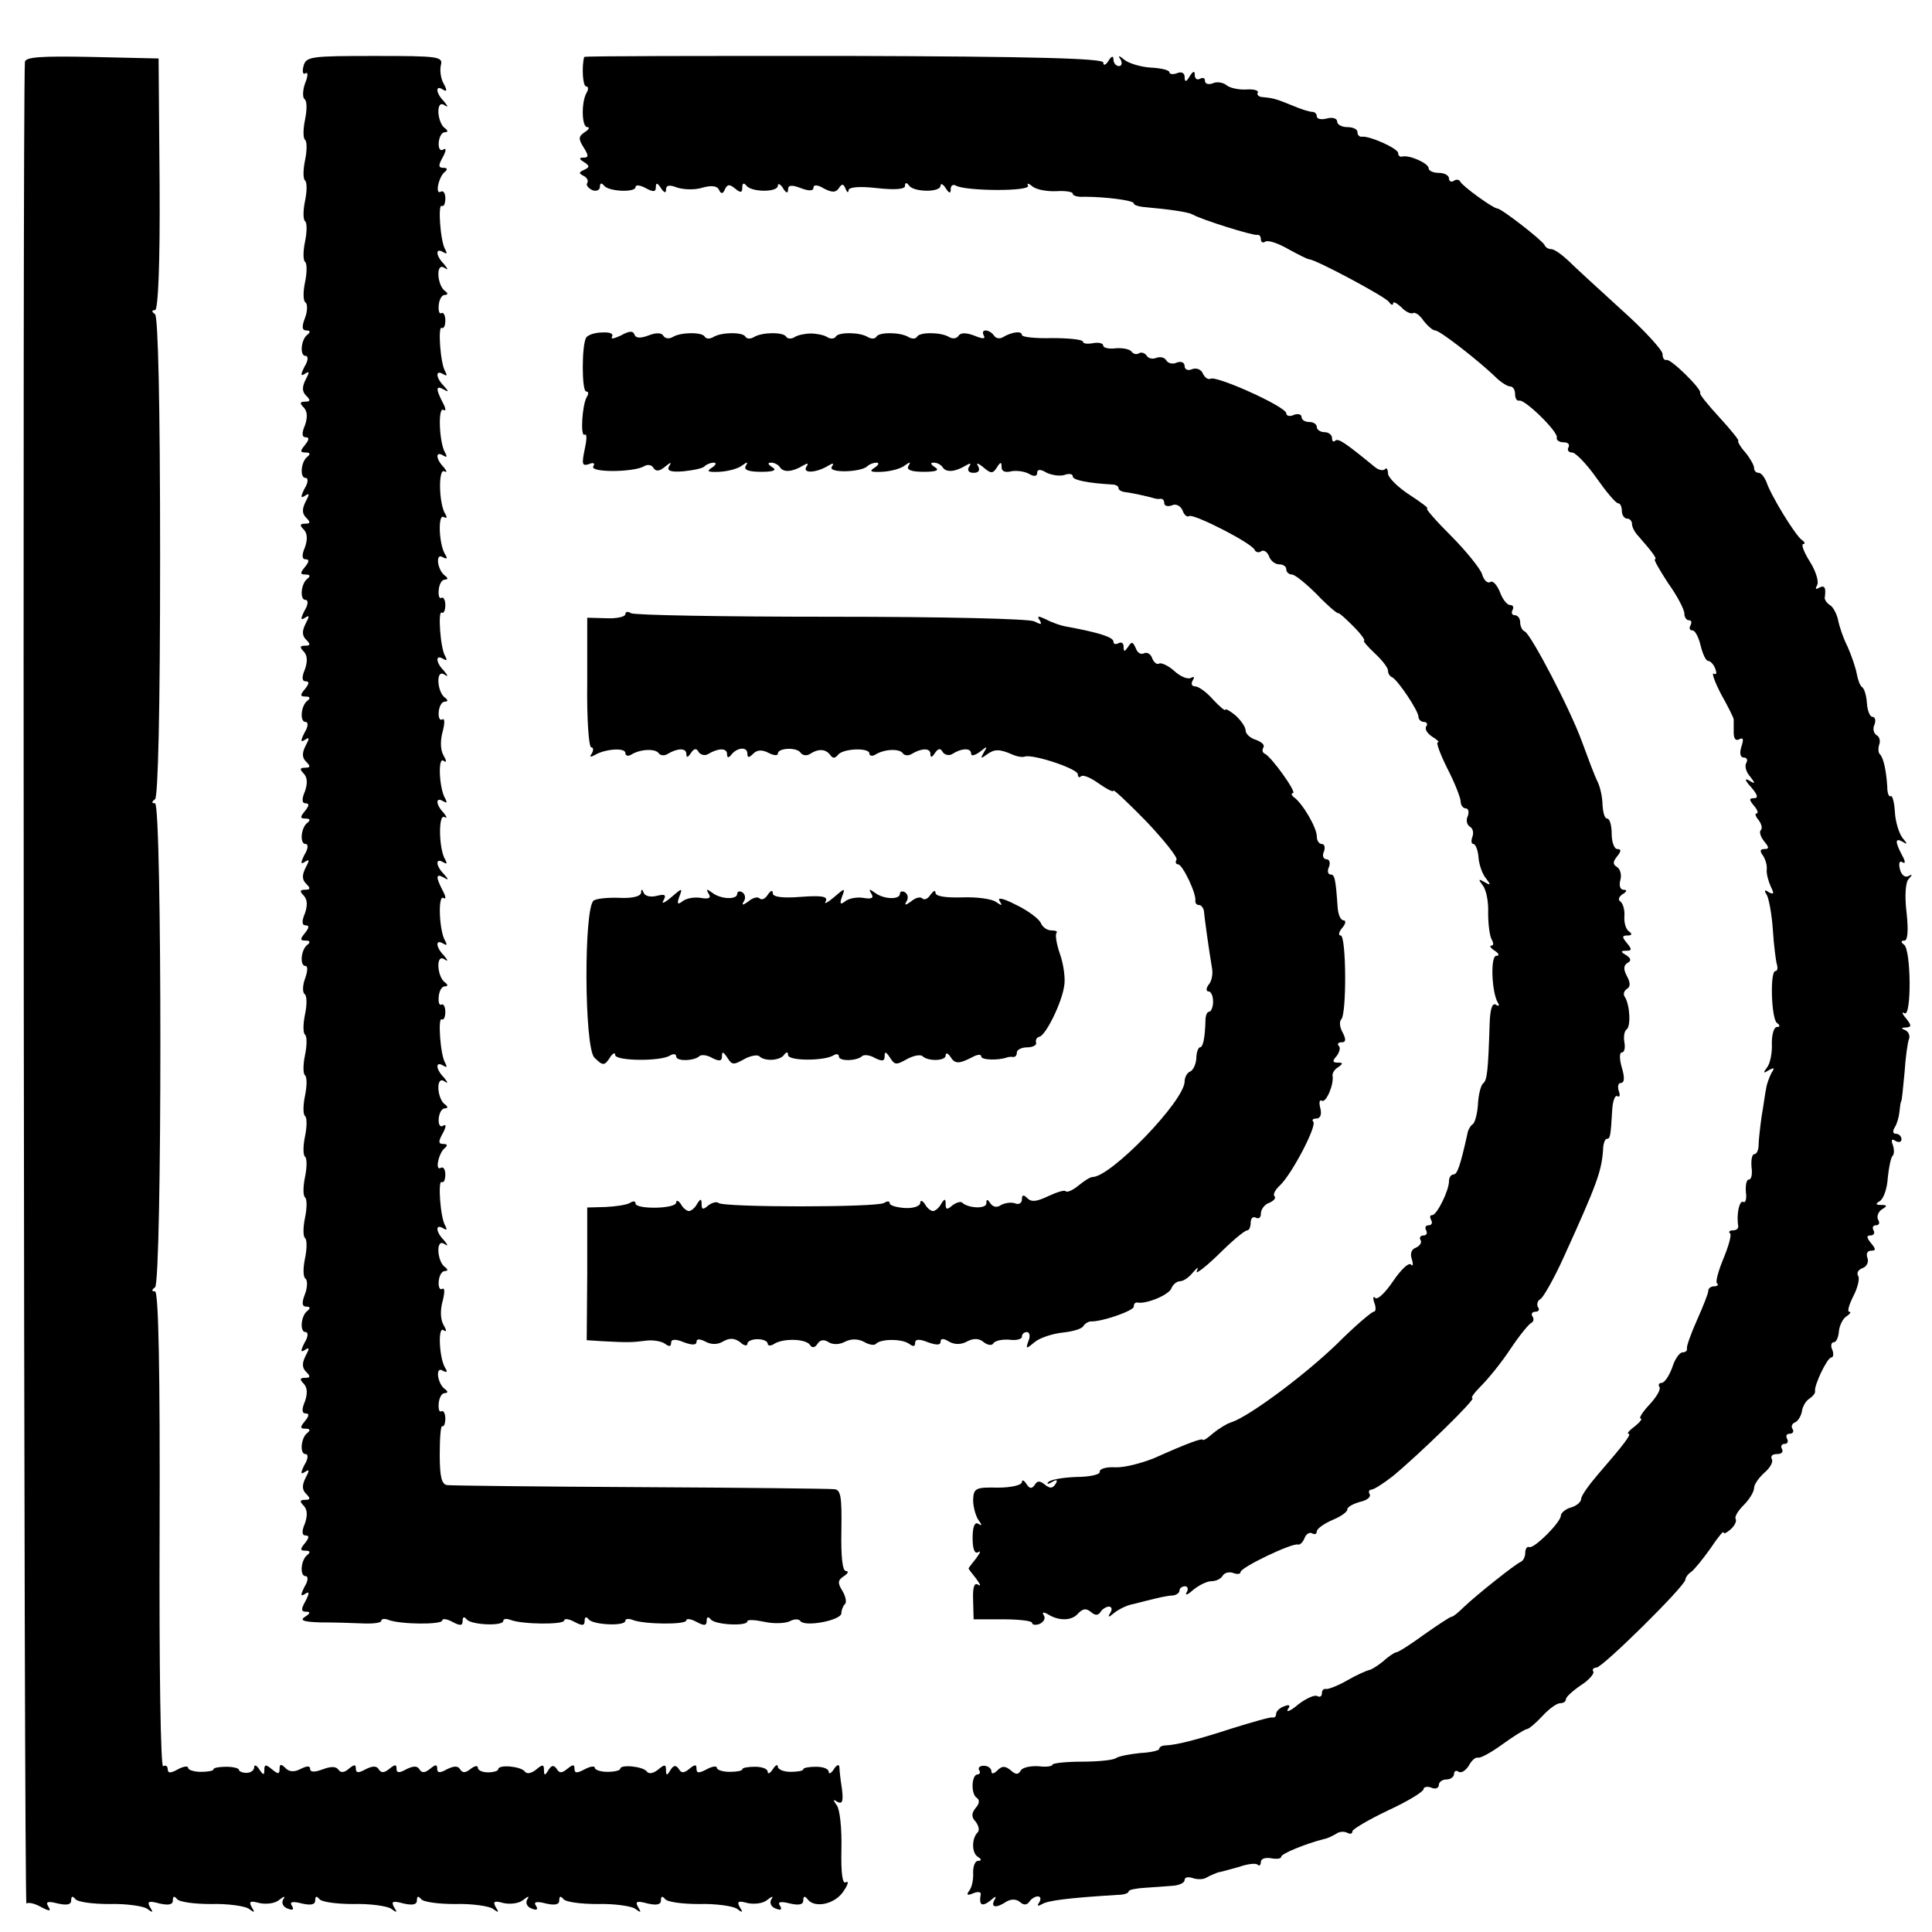
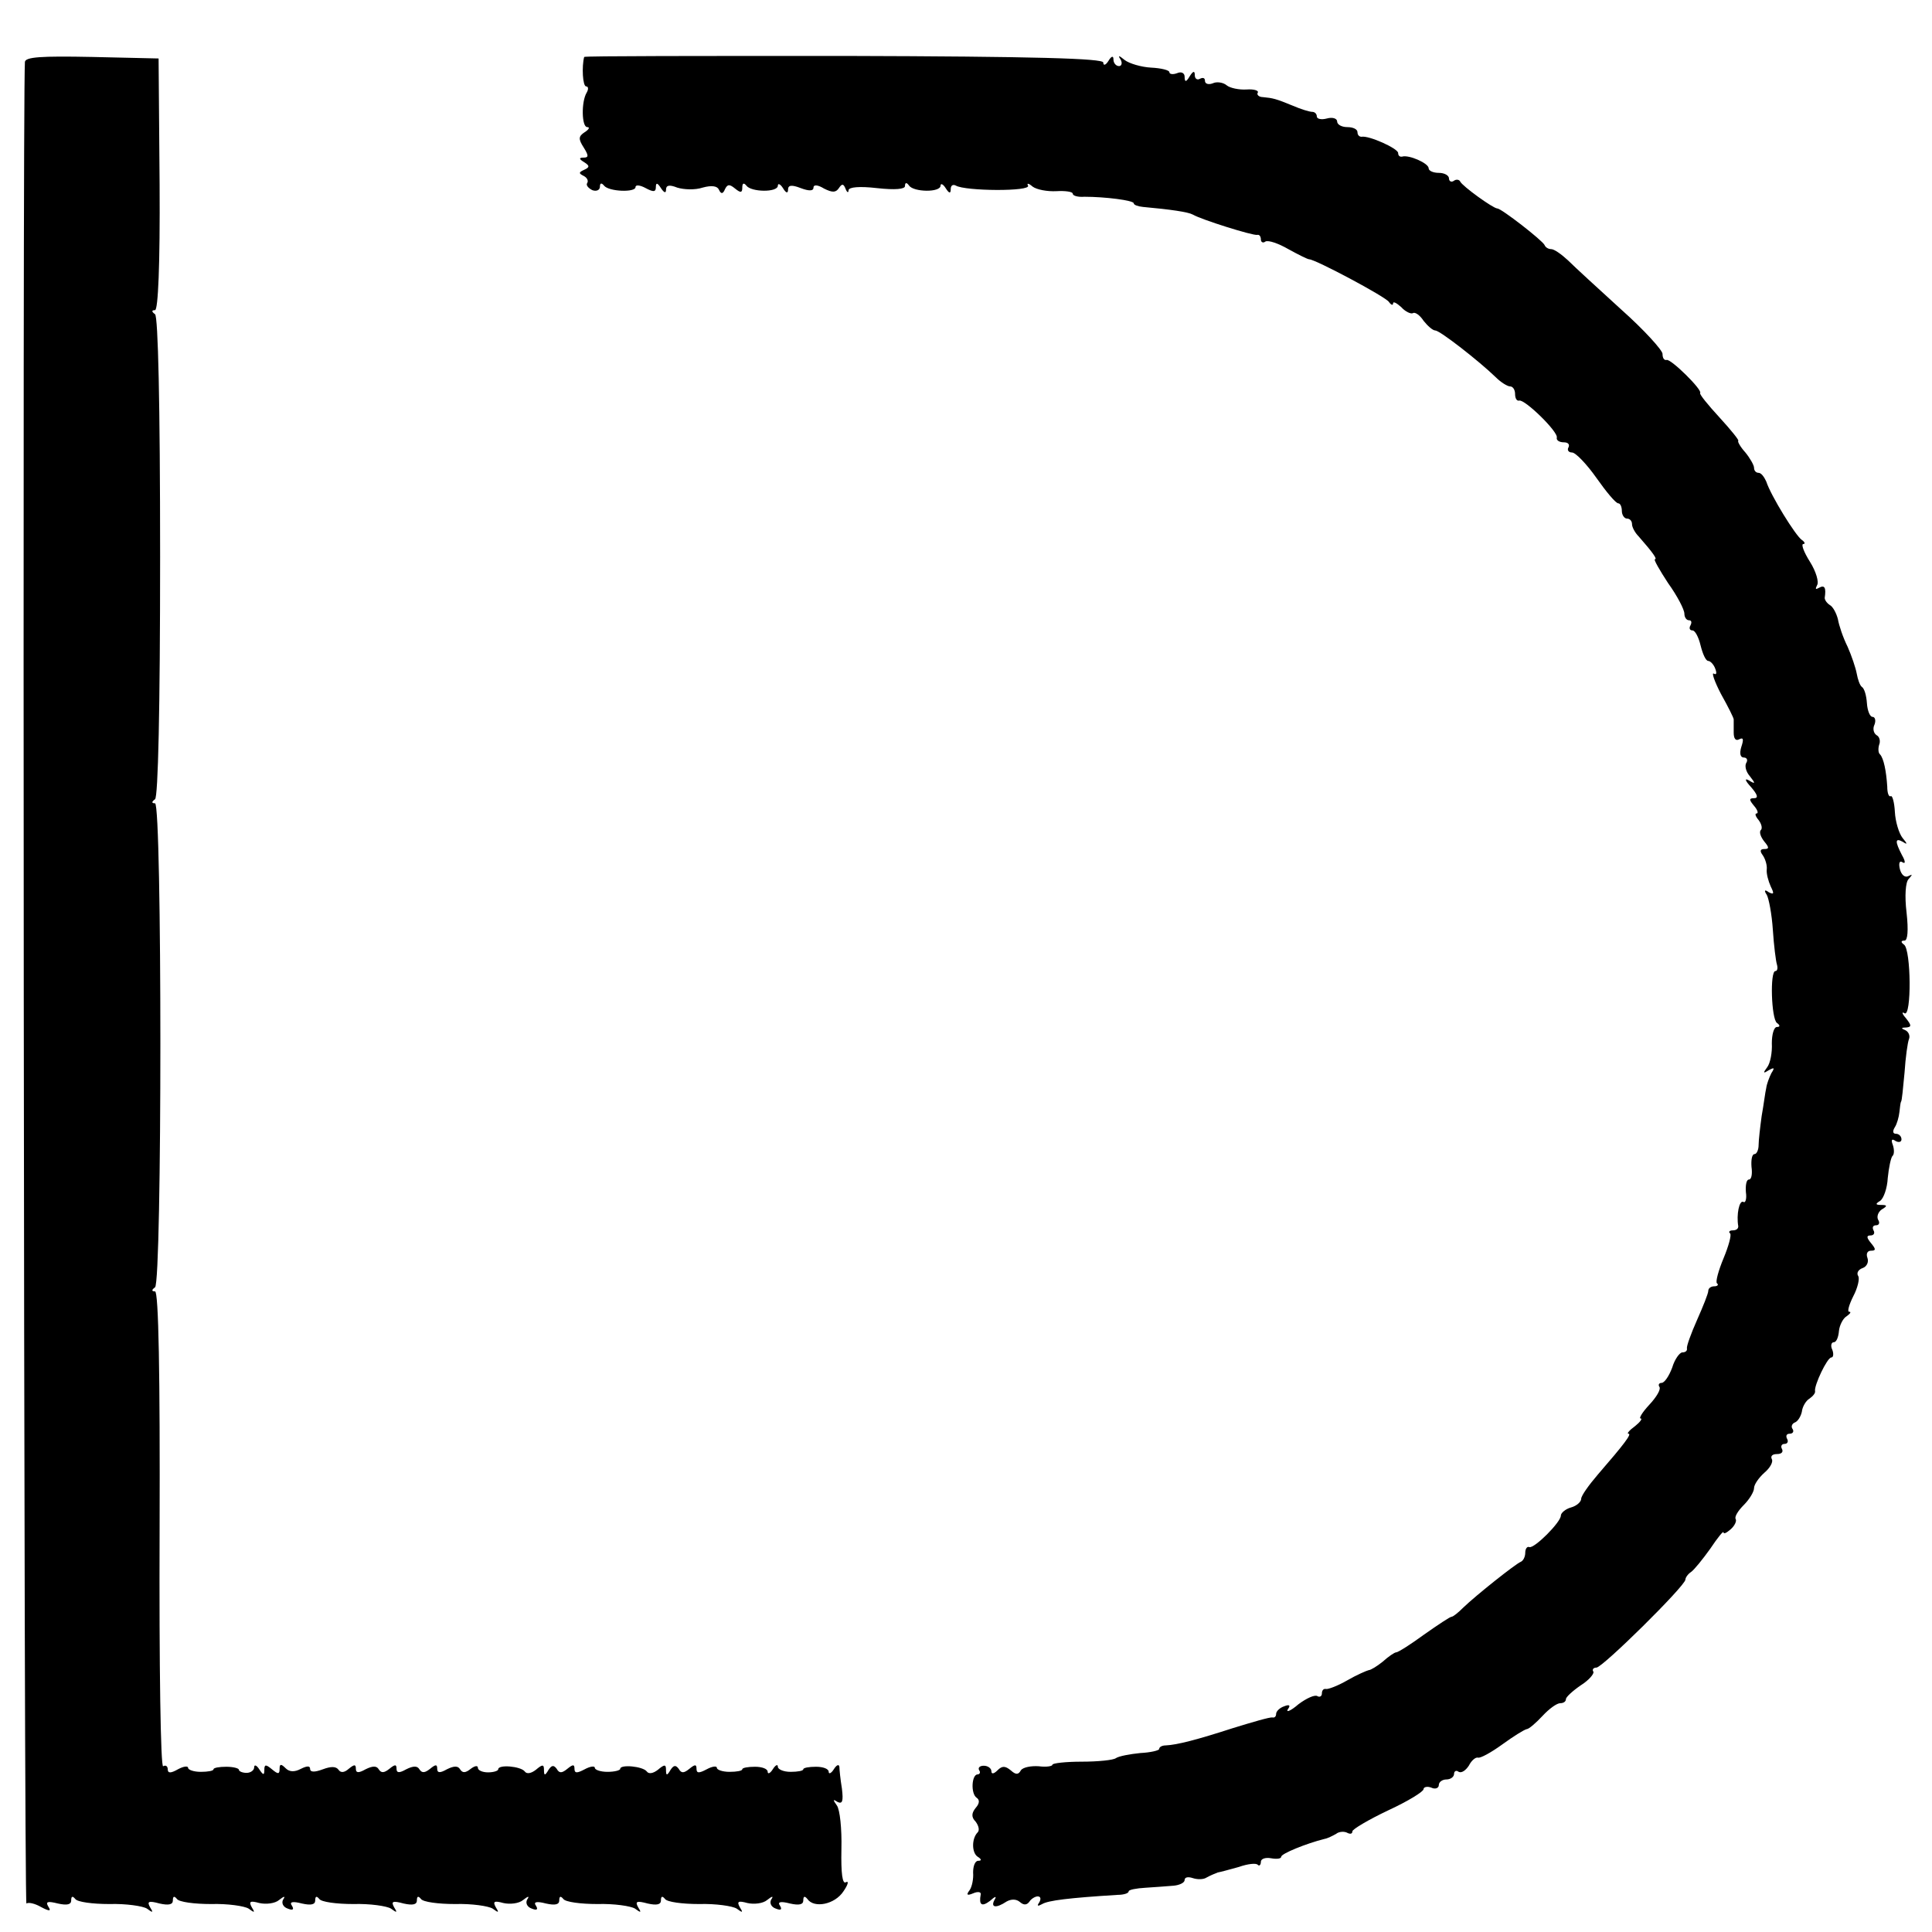
<svg xmlns="http://www.w3.org/2000/svg" version="1.0" width="380pt" height="380pt" viewBox="0 0 380 380" preserveAspectRatio="xMidYMid meet">
  <g transform="translate(0,380) scale(0.1,-0.1)" fill="#000000" stroke="none">
    <path d="M49 3678 c-5 -74 -2 -3625 3 -3622 4 3 17 0 29 -7 17 -9 20 -8 14 1 -6 10 -1 11 19 6 18 -4 26 -2 26 6 0 9 3 9 8 3 4 -6 34 -10 67 -10 33 1 66 -4 74 -9 12 -9 13 -8 6 3 -6 11 -3 13 19 7 18 -4 26 -2 26 6 0 9 3 9 8 3 4 -6 34 -10 67 -10 33 1 66 -4 74 -9 12 -9 13 -8 6 3 -6 11 -3 13 15 8 13 -3 31 -1 39 6 10 8 13 8 8 1 -4 -7 0 -15 9 -18 10 -4 13 -2 8 6 -5 7 1 9 20 4 18 -4 26 -2 26 6 0 9 3 9 8 3 4 -6 34 -10 67 -10 33 1 66 -4 74 -9 12 -9 13 -8 6 3 -6 11 -3 13 19 7 18 -4 26 -2 26 6 0 9 3 9 8 3 4 -6 34 -10 67 -10 33 1 66 -4 74 -9 12 -9 13 -8 6 3 -6 11 -3 13 15 8 13 -3 31 -1 39 6 10 8 13 8 8 1 -4 -7 0 -15 9 -18 10 -4 13 -2 8 6 -5 7 1 9 20 4 18 -4 26 -2 26 6 0 9 3 9 8 3 4 -6 34 -10 67 -10 33 1 66 -4 74 -9 12 -9 13 -8 6 3 -6 11 -3 13 19 7 18 -4 26 -2 26 6 0 9 3 9 8 3 4 -6 34 -10 67 -10 33 1 66 -4 74 -9 12 -9 13 -8 6 3 -6 11 -3 13 15 8 13 -3 31 -1 39 6 10 8 13 8 8 1 -4 -7 0 -15 9 -18 10 -4 13 -2 8 6 -5 7 1 9 20 4 18 -4 26 -2 26 6 0 9 3 9 8 3 13 -19 54 -11 71 15 9 13 11 21 5 18 -7 -5 -10 17 -9 65 1 40 -3 78 -9 86 -8 11 -8 13 1 7 10 -5 12 1 9 26 -3 18 -5 38 -5 43 -1 6 -6 3 -11 -5 -5 -8 -10 -10 -10 -5 0 6 -11 10 -25 10 -14 0 -25 -2 -25 -5 0 -3 -11 -5 -25 -5 -14 0 -25 5 -25 10 0 6 -5 3 -10 -5 -5 -8 -10 -10 -10 -5 0 6 -11 10 -25 10 -14 0 -25 -2 -25 -5 0 -3 -11 -5 -25 -5 -14 0 -25 4 -25 8 0 4 -9 3 -20 -3 -15 -8 -20 -8 -20 1 0 9 -3 9 -14 0 -11 -9 -16 -9 -21 0 -6 8 -10 7 -16 -2 -7 -12 -9 -12 -9 0 0 11 -3 11 -16 0 -9 -7 -18 -9 -22 -3 -8 10 -52 14 -52 5 0 -3 -11 -6 -25 -6 -14 0 -25 4 -25 8 0 4 -9 3 -20 -3 -15 -8 -20 -8 -20 1 0 9 -3 9 -14 0 -11 -9 -16 -9 -21 0 -6 8 -10 7 -16 -2 -7 -12 -9 -12 -9 0 0 11 -3 11 -16 0 -9 -7 -18 -9 -22 -3 -8 10 -52 14 -52 4 0 -3 -9 -6 -20 -6 -11 0 -20 4 -20 9 0 5 -6 4 -14 -2 -10 -8 -16 -9 -21 -1 -4 7 -12 7 -26 0 -14 -8 -19 -7 -19 1 0 9 -3 9 -14 0 -10 -8 -16 -9 -21 -1 -4 7 -12 7 -26 0 -14 -8 -19 -7 -19 1 0 9 -3 9 -14 0 -10 -8 -16 -9 -21 -1 -4 7 -12 7 -26 0 -14 -8 -19 -7 -19 1 0 9 -3 9 -14 0 -9 -8 -16 -8 -20 -2 -5 7 -15 7 -31 1 -16 -6 -25 -6 -25 1 0 6 -6 6 -18 0 -13 -7 -23 -6 -30 1 -9 9 -12 9 -12 -1 0 -11 -3 -11 -15 -1 -12 10 -15 10 -15 -1 0 -11 -2 -11 -10 1 -5 8 -10 10 -10 4 0 -6 -7 -11 -15 -11 -8 0 -15 3 -15 6 0 3 -11 6 -25 6 -14 0 -25 -2 -25 -5 0 -3 -11 -5 -25 -5 -14 0 -25 4 -25 8 0 4 -9 3 -20 -3 -14 -8 -20 -8 -20 0 0 6 -4 9 -9 6 -5 -3 -8 194 -7 464 1 308 -2 470 -9 470 -7 0 -7 3 0 8 14 10 14 952 0 952 -7 0 -7 3 0 8 6 4 10 175 10 477 0 302 -4 473 -10 477 -7 5 -7 8 0 8 6 0 10 88 9 247 l-2 248 -131 3 c-101 2 -131 0 -132 -10z" />
-     <path d="M597 3670 c-3 -11 -1 -18 4 -14 5 3 5 -6 -1 -20 -5 -14 -5 -28 -1 -31 5 -3 5 -21 1 -40 -4 -19 -4 -37 0 -40 4 -3 4 -21 0 -40 -4 -19 -4 -37 0 -40 4 -3 4 -21 0 -40 -4 -19 -4 -37 0 -40 4 -3 4 -21 0 -40 -4 -19 -4 -37 0 -40 4 -3 4 -21 0 -40 -4 -19 -4 -37 1 -40 4 -3 4 -17 -1 -30 -7 -18 -6 -25 3 -25 7 0 8 -3 2 -8 -13 -9 -16 -42 -4 -42 6 0 5 -10 -2 -21 -8 -16 -8 -20 1 -14 9 6 9 3 1 -12 -7 -14 -7 -23 1 -31 9 -9 9 -12 -2 -12 -10 0 -11 -3 -3 -11 8 -8 8 -20 3 -35 -7 -16 -6 -24 1 -24 8 0 7 -5 -1 -15 -10 -12 -10 -15 1 -15 9 0 10 -3 4 -8 -13 -9 -16 -42 -4 -42 6 0 5 -10 -2 -21 -8 -16 -8 -20 1 -14 9 6 9 3 1 -12 -7 -14 -7 -23 1 -31 9 -9 9 -12 -2 -12 -10 0 -11 -3 -3 -11 8 -8 8 -20 3 -35 -7 -16 -6 -24 1 -24 8 0 7 -5 -1 -15 -10 -12 -10 -15 1 -15 9 0 10 -3 4 -8 -13 -9 -16 -42 -4 -42 6 0 5 -10 -2 -21 -8 -16 -8 -20 1 -14 9 6 9 3 1 -12 -7 -14 -7 -23 1 -31 9 -9 9 -12 -2 -12 -10 0 -11 -3 -3 -11 8 -8 8 -20 3 -35 -7 -16 -6 -24 1 -24 8 0 7 -5 -1 -15 -10 -12 -10 -15 1 -15 9 0 10 -3 4 -8 -13 -9 -16 -42 -4 -42 6 0 5 -10 -2 -21 -8 -16 -8 -20 1 -14 9 6 9 3 1 -12 -7 -14 -7 -23 1 -31 9 -9 9 -12 -2 -12 -10 0 -11 -3 -3 -11 8 -8 8 -20 3 -35 -7 -16 -6 -24 1 -24 8 0 7 -5 -1 -15 -10 -12 -10 -15 1 -15 9 0 10 -3 4 -8 -13 -9 -16 -42 -4 -42 6 0 5 -10 -2 -21 -8 -16 -8 -20 1 -14 9 6 9 3 1 -12 -7 -14 -7 -23 1 -31 9 -9 9 -12 -2 -12 -10 0 -11 -3 -3 -11 8 -8 8 -20 3 -35 -7 -16 -6 -24 1 -24 8 0 7 -5 -1 -15 -10 -12 -10 -15 1 -15 9 0 10 -3 4 -8 -13 -9 -16 -42 -4 -42 5 0 4 -11 -1 -25 -5 -13 -5 -27 -1 -30 5 -3 5 -21 1 -40 -4 -19 -4 -37 0 -40 4 -3 4 -21 0 -40 -4 -19 -4 -37 0 -40 4 -3 4 -21 0 -40 -4 -19 -4 -37 0 -40 4 -3 4 -21 0 -40 -4 -19 -4 -37 0 -40 4 -3 4 -21 0 -40 -4 -19 -4 -37 0 -40 4 -3 4 -21 0 -40 -4 -19 -4 -37 0 -40 4 -3 4 -21 0 -40 -4 -19 -4 -37 1 -40 4 -3 4 -17 -1 -30 -7 -18 -6 -25 3 -25 7 0 8 -3 2 -8 -13 -9 -16 -42 -4 -42 6 0 5 -10 -2 -21 -8 -16 -8 -20 1 -14 9 6 9 3 1 -12 -7 -14 -7 -23 1 -31 9 -9 9 -12 -2 -12 -10 0 -11 -3 -3 -11 8 -8 8 -20 3 -35 -7 -16 -6 -24 1 -24 8 0 7 -5 -1 -15 -10 -12 -10 -15 1 -15 9 0 10 -3 4 -8 -13 -9 -16 -42 -4 -42 6 0 5 -10 -2 -21 -8 -16 -8 -20 1 -14 9 6 9 3 1 -12 -7 -14 -7 -23 1 -31 9 -9 9 -12 -2 -12 -10 0 -11 -3 -3 -11 8 -8 8 -20 3 -35 -7 -16 -6 -24 1 -24 8 0 7 -5 -1 -15 -10 -12 -10 -15 1 -15 9 0 10 -3 4 -8 -13 -9 -16 -42 -4 -42 6 0 5 -10 -2 -21 -8 -16 -8 -20 1 -14 9 6 9 2 1 -14 -9 -16 -9 -21 1 -21 9 0 9 -3 -2 -10 -11 -7 -3 -10 30 -11 25 0 62 -1 83 -2 20 -1 37 1 37 5 0 4 6 5 14 2 22 -9 106 -10 106 -1 0 4 9 3 20 -3 15 -8 20 -8 20 2 0 8 3 9 8 3 8 -11 72 -14 72 -3 0 4 6 5 14 2 22 -9 106 -10 106 -1 0 4 9 3 20 -3 15 -8 20 -8 20 2 0 8 3 9 8 3 8 -11 72 -14 72 -3 0 4 6 5 14 2 22 -9 106 -10 106 -1 0 4 9 3 20 -3 15 -8 20 -8 20 2 0 8 3 9 8 3 8 -11 72 -14 72 -4 0 4 15 3 34 -1 18 -4 40 -3 49 1 9 5 18 5 21 1 8 -13 81 1 81 15 0 6 3 14 7 18 4 4 1 16 -5 26 -10 16 -9 21 3 29 8 5 10 10 4 10 -7 0 -10 29 -9 80 1 66 -1 80 -14 81 -9 1 -180 3 -381 4 -201 1 -372 3 -380 4 -11 1 -15 15 -15 60 0 33 2 58 5 56 3 -2 6 5 6 15 0 10 -4 17 -8 14 -4 -2 -6 5 -5 16 1 11 6 20 12 20 6 0 7 3 0 8 -15 11 -19 46 -4 36 8 -4 10 -3 5 5 -12 19 -15 82 -4 75 7 -5 7 -1 0 11 -6 11 -6 30 -1 47 4 16 4 26 -1 23 -5 -3 -8 4 -7 15 1 11 6 20 12 20 6 0 7 3 0 8 -15 11 -18 55 -2 46 9 -6 9 -4 0 7 -16 16 -17 33 -1 23 7 -4 8 -3 4 5 -10 15 -15 92 -7 86 4 -2 7 5 7 15 0 10 -4 16 -9 13 -12 -7 -4 30 8 39 6 5 5 8 -3 8 -10 0 -10 5 -1 21 7 13 7 19 1 15 -6 -4 -10 2 -9 14 1 11 6 20 12 20 6 0 7 3 0 8 -15 11 -18 55 -2 46 9 -6 9 -4 0 7 -16 16 -17 33 -1 23 7 -4 8 -3 4 5 -10 15 -15 92 -7 86 4 -2 7 5 7 15 0 10 -4 17 -8 14 -4 -2 -6 5 -5 16 1 11 6 20 12 20 6 0 7 3 0 8 -15 11 -18 55 -2 46 9 -6 9 -4 0 7 -16 16 -17 33 -1 23 7 -4 8 -3 4 5 -12 18 -15 91 -4 85 6 -4 5 3 -1 14 -14 27 -14 35 2 26 10 -6 10 -4 0 7 -16 16 -17 33 -1 23 7 -4 8 -3 4 5 -13 20 -14 91 -2 84 6 -3 5 0 -1 8 -16 16 -17 33 -1 23 7 -4 8 -3 4 5 -12 19 -15 82 -4 75 7 -5 7 -1 0 11 -6 11 -6 30 -1 47 4 16 4 26 -1 23 -5 -3 -8 4 -7 15 1 11 6 20 12 20 6 0 7 3 0 8 -15 11 -18 55 -2 46 9 -6 9 -4 0 7 -16 16 -17 33 -1 23 7 -4 8 -3 4 5 -10 15 -15 92 -7 86 4 -2 7 5 7 15 0 10 -4 17 -8 14 -4 -2 -6 5 -5 16 1 11 6 20 12 20 6 0 7 3 0 8 -15 11 -19 46 -4 36 8 -4 10 -3 5 5 -13 20 -15 82 -3 74 6 -3 7 -1 3 6 -13 20 -14 91 -2 84 6 -3 5 0 -1 8 -16 16 -17 33 -1 23 7 -4 8 -3 4 5 -12 18 -15 91 -4 85 6 -4 5 3 -1 14 -14 27 -14 35 2 26 10 -6 10 -4 0 7 -16 16 -17 33 -1 23 7 -4 8 -3 4 5 -10 15 -15 92 -7 86 4 -2 7 5 7 15 0 10 -4 17 -8 14 -4 -2 -6 5 -5 16 1 11 6 20 12 20 6 0 7 3 0 8 -15 11 -18 55 -2 46 9 -6 9 -4 0 7 -16 16 -17 33 -1 23 7 -4 8 -3 4 5 -10 15 -15 92 -7 86 4 -2 7 5 7 15 0 10 -4 16 -9 13 -12 -7 -4 30 8 39 6 5 5 8 -3 8 -10 0 -10 5 -1 21 7 13 7 19 1 15 -6 -4 -10 2 -9 14 1 11 6 20 12 20 6 0 7 3 0 8 -15 11 -18 55 -2 46 9 -6 9 -4 0 7 -16 16 -17 33 -2 23 8 -5 9 -2 2 11 -6 10 -8 26 -6 36 5 18 -3 19 -130 19 -126 0 -135 -1 -140 -20z" />
    <path d="M1149 3688 c-5 -19 -3 -58 4 -58 4 0 5 -5 1 -12 -11 -18 -10 -68 1 -68 6 0 3 -5 -5 -10 -12 -8 -13 -13 -2 -30 10 -16 10 -20 0 -20 -10 0 -9 -3 1 -9 11 -7 11 -10 0 -15 -11 -5 -11 -7 -1 -12 6 -3 10 -9 7 -14 -3 -4 2 -10 10 -14 8 -3 15 0 15 7 0 7 3 8 8 2 9 -12 62 -14 62 -3 0 5 9 4 20 -2 15 -8 20 -8 20 2 0 9 3 9 10 -2 6 -9 10 -11 10 -3 0 9 7 10 22 4 13 -4 35 -5 50 0 18 5 29 3 32 -4 4 -9 8 -9 12 1 5 10 9 10 20 1 11 -9 14 -8 14 2 0 9 3 10 8 4 9 -13 62 -14 62 0 0 5 5 3 10 -5 6 -10 10 -11 10 -3 0 9 7 10 25 3 16 -6 25 -6 25 1 0 6 8 6 21 -2 16 -8 23 -8 29 1 6 9 9 9 13 -1 3 -8 6 -9 6 -3 1 6 21 8 56 4 36 -4 55 -2 55 4 0 7 3 8 8 1 9 -13 62 -14 62 0 0 5 5 3 10 -5 7 -11 10 -11 10 -2 0 7 4 10 10 7 18 -11 149 -12 142 0 -3 5 1 5 9 -2 8 -6 29 -10 47 -9 17 1 32 -1 32 -5 0 -4 10 -7 23 -6 40 0 97 -7 97 -13 0 -3 8 -6 18 -7 55 -5 89 -10 98 -15 17 -10 119 -42 127 -40 4 1 7 -3 7 -9 0 -5 4 -8 9 -4 6 3 26 -4 45 -15 20 -11 38 -20 41 -20 12 0 151 -74 157 -84 4 -6 8 -7 8 -3 0 5 7 1 16 -7 8 -9 19 -14 23 -12 4 3 14 -4 21 -15 8 -10 18 -19 23 -19 9 0 86 -60 119 -92 10 -10 23 -18 28 -18 6 0 10 -7 10 -15 0 -8 3 -14 8 -13 10 4 78 -62 74 -73 -1 -5 5 -9 14 -9 8 0 12 -4 9 -10 -3 -5 0 -10 7 -10 7 0 29 -23 48 -50 19 -27 38 -50 43 -50 4 0 7 -7 7 -15 0 -8 5 -15 10 -15 6 0 10 -5 10 -11 0 -6 6 -17 13 -24 29 -33 37 -45 32 -45 -3 0 9 -21 26 -47 18 -25 32 -52 32 -60 0 -7 4 -13 9 -13 5 0 6 -4 3 -10 -3 -5 -2 -10 4 -10 5 0 12 -13 16 -30 4 -16 10 -30 15 -30 4 0 11 -7 14 -16 3 -8 2 -12 -3 -9 -5 3 1 -15 14 -40 14 -25 25 -47 25 -50 0 -3 0 -14 0 -26 0 -12 4 -17 11 -13 8 4 9 0 4 -15 -4 -13 -2 -21 5 -21 6 0 8 -5 5 -10 -4 -6 -1 -18 7 -27 11 -14 11 -16 -2 -8 -9 5 -8 0 4 -13 13 -15 15 -22 6 -22 -10 0 -10 -3 0 -15 7 -8 9 -15 5 -15 -4 0 -2 -6 4 -13 6 -8 8 -17 4 -20 -3 -4 0 -13 7 -22 10 -12 10 -15 0 -15 -8 0 -9 -4 -3 -12 5 -7 9 -20 8 -28 -1 -8 3 -23 8 -34 7 -14 6 -16 -4 -11 -8 6 -10 4 -4 -5 4 -7 10 -38 12 -69 2 -31 6 -62 8 -68 2 -7 1 -13 -3 -13 -11 0 -8 -94 3 -102 7 -5 6 -8 0 -8 -6 0 -10 -15 -10 -32 1 -18 -3 -39 -9 -47 -9 -12 -8 -13 3 -6 11 6 12 5 5 -6 -4 -8 -9 -21 -10 -29 -2 -8 -5 -33 -9 -55 -3 -22 -6 -48 -6 -57 0 -10 -4 -18 -8 -18 -5 0 -7 -11 -6 -25 2 -14 0 -25 -5 -25 -5 0 -7 -11 -6 -25 2 -13 -1 -22 -5 -19 -8 4 -14 -25 -10 -48 0 -5 -4 -8 -11 -8 -6 0 -9 -3 -5 -6 3 -3 -3 -25 -13 -49 -10 -24 -16 -46 -13 -49 4 -3 1 -6 -5 -6 -7 0 -12 -4 -12 -9 0 -5 -10 -30 -22 -57 -12 -27 -21 -52 -20 -56 1 -5 -3 -8 -9 -8 -5 0 -15 -13 -20 -30 -6 -16 -15 -30 -21 -30 -5 0 -7 -4 -4 -8 3 -5 -6 -20 -20 -35 -14 -15 -21 -27 -17 -27 4 0 -1 -7 -11 -15 -11 -8 -17 -15 -13 -15 7 0 -8 -20 -60 -80 -18 -21 -33 -42 -33 -48 0 -6 -9 -14 -20 -17 -11 -3 -20 -11 -20 -16 0 -13 -52 -65 -62 -62 -4 2 -8 -3 -8 -11 0 -8 -4 -16 -9 -18 -10 -4 -87 -65 -113 -90 -10 -10 -20 -18 -23 -18 -3 0 -27 -16 -54 -35 -26 -19 -51 -35 -55 -35 -3 0 -15 -8 -26 -18 -11 -9 -24 -17 -28 -17 -4 -1 -23 -9 -42 -20 -19 -11 -38 -18 -42 -17 -5 1 -8 -3 -8 -9 0 -5 -4 -8 -9 -5 -5 3 -21 -4 -37 -16 -15 -13 -25 -17 -21 -10 6 8 3 10 -7 6 -9 -3 -16 -10 -16 -15 0 -5 -3 -8 -7 -7 -5 1 -39 -9 -78 -21 -71 -23 -110 -33 -132 -34 -7 0 -13 -3 -13 -7 0 -3 -17 -7 -37 -8 -20 -2 -42 -6 -48 -10 -5 -4 -36 -7 -67 -7 -32 0 -58 -3 -58 -6 0 -3 -12 -5 -27 -3 -15 1 -31 -2 -35 -8 -5 -9 -10 -9 -20 0 -11 9 -17 9 -26 0 -7 -7 -12 -8 -12 -2 0 6 -7 11 -15 11 -8 0 -12 -4 -9 -9 3 -4 1 -8 -3 -8 -12 0 -14 -38 -2 -46 6 -4 6 -11 -2 -20 -8 -10 -9 -18 0 -27 6 -8 8 -17 4 -21 -12 -12 -12 -40 0 -48 8 -5 8 -8 1 -8 -6 0 -10 -10 -10 -23 1 -12 -2 -28 -7 -35 -7 -9 -5 -11 7 -6 9 4 16 3 15 -2 -4 -21 2 -25 18 -13 11 10 14 10 9 2 -8 -15 3 -17 24 -3 9 5 19 5 26 -1 8 -7 14 -6 19 1 3 5 11 10 16 10 6 0 7 -5 3 -12 -5 -7 -3 -8 6 -3 12 7 52 12 148 18 12 0 22 3 22 7 0 3 15 6 33 7 17 1 42 3 55 4 12 1 22 6 22 11 0 6 7 7 16 4 9 -3 21 -3 27 1 7 4 17 8 22 10 6 1 24 6 42 11 17 6 34 8 37 4 3 -3 6 0 6 6 0 6 9 9 20 7 11 -2 20 -1 20 3 0 6 49 26 85 35 6 1 16 6 23 10 6 5 17 5 22 2 6 -3 10 -2 10 3 0 4 32 23 70 41 39 18 70 37 70 42 0 4 7 6 15 3 8 -4 15 -1 15 5 0 6 7 11 15 11 8 0 15 5 15 11 0 5 4 8 9 4 6 -3 14 3 20 12 5 10 13 17 18 16 4 -2 26 10 48 26 22 16 43 29 48 30 4 0 18 12 31 26 13 14 28 25 35 25 6 0 11 3 11 8 0 4 13 16 29 27 16 10 27 23 25 27 -3 4 0 8 6 8 12 0 174 160 175 173 0 4 5 11 11 15 6 4 23 25 38 46 14 21 26 36 26 32 0 -4 6 -1 14 6 8 7 12 16 10 20 -3 4 4 16 16 28 11 11 20 26 20 33 0 7 9 20 20 30 12 10 18 22 15 27 -3 6 1 10 10 10 9 0 13 4 10 10 -3 5 -1 10 5 10 6 0 8 5 5 10 -3 6 -1 10 5 10 6 0 9 4 6 9 -4 5 -1 11 4 13 6 2 12 12 14 21 1 10 8 22 15 26 7 5 12 11 11 15 -2 11 24 66 32 66 4 0 5 7 2 15 -4 8 -2 15 3 15 5 0 9 10 10 22 1 11 8 25 15 29 7 5 10 9 5 9 -4 0 0 14 8 30 9 17 13 35 10 40 -4 6 0 13 9 16 8 3 12 12 9 20 -3 8 0 14 7 14 10 0 10 3 0 15 -9 11 -9 15 -1 15 7 0 9 5 6 10 -3 6 -1 10 5 10 6 0 8 5 4 11 -3 6 0 15 7 20 12 7 11 9 -1 9 -11 0 -12 2 -2 8 7 5 14 25 15 45 2 20 6 39 9 43 4 3 4 13 1 22 -4 10 -2 13 5 8 7 -4 12 -2 12 3 0 6 -5 11 -11 11 -6 0 -7 5 -2 13 4 6 8 20 9 30 1 9 2 18 3 20 2 1 4 27 7 57 2 30 6 60 9 67 2 6 -1 14 -8 17 -8 3 -8 5 2 5 11 1 11 4 0 18 -8 9 -9 14 -3 10 14 -8 13 125 -1 135 -7 5 -6 8 1 8 6 0 8 19 4 55 -4 33 -2 60 4 66 8 9 8 10 0 6 -7 -4 -14 2 -17 13 -3 12 -1 18 5 14 6 -4 6 2 -1 14 -14 27 -14 35 2 26 9 -6 9 -4 -1 8 -7 9 -14 32 -15 51 -1 19 -5 33 -8 31 -4 -2 -7 6 -7 19 -2 31 -7 55 -14 63 -4 3 -4 12 -2 19 3 7 1 16 -5 19 -6 4 -8 13 -4 21 3 8 1 15 -4 15 -5 0 -10 12 -11 27 -1 15 -5 29 -10 32 -4 3 -8 15 -10 26 -2 11 -10 35 -18 53 -9 18 -17 42 -19 54 -3 12 -10 25 -16 28 -6 4 -10 10 -10 14 3 20 0 26 -11 20 -7 -4 -8 -3 -4 5 4 6 -2 27 -14 46 -12 19 -18 35 -13 35 4 0 3 4 -3 8 -12 8 -61 87 -70 115 -4 9 -10 17 -15 17 -5 0 -9 4 -9 10 0 5 -8 19 -17 30 -10 11 -16 22 -14 23 2 1 -15 22 -37 46 -23 25 -40 46 -38 48 5 6 -58 68 -66 65 -5 -1 -8 4 -8 12 0 7 -36 47 -81 87 -45 41 -92 84 -105 97 -13 12 -27 22 -33 22 -5 0 -11 3 -13 8 -4 9 -85 72 -93 72 -8 0 -69 44 -73 53 -2 4 -8 5 -13 1 -5 -3 -9 0 -9 5 0 6 -9 11 -20 11 -11 0 -20 4 -20 9 0 10 -39 27 -52 23 -5 -1 -8 2 -8 7 0 9 -58 35 -72 32 -5 0 -8 4 -8 9 0 6 -9 10 -20 10 -11 0 -20 5 -20 11 0 6 -9 9 -20 6 -11 -3 -20 -1 -20 4 0 5 -4 9 -9 9 -5 0 -22 5 -38 12 -34 14 -39 15 -59 17 -8 0 -13 5 -10 9 2 4 -8 7 -22 6 -15 -1 -33 3 -39 8 -7 6 -20 8 -28 4 -8 -3 -15 -1 -15 5 0 6 -4 7 -10 4 -5 -3 -10 0 -10 7 0 9 -3 9 -10 -2 -7 -12 -10 -12 -10 -1 0 7 -6 11 -15 7 -8 -3 -15 -2 -15 2 0 4 -16 8 -36 9 -19 1 -43 8 -52 15 -11 9 -14 10 -8 1 4 -7 2 -13 -3 -13 -6 0 -11 6 -11 13 0 8 -4 7 -10 -3 -5 -8 -10 -10 -10 -3 0 8 -131 12 -510 13 -280 0 -510 0 -511 -2z" />
-     <path d="M1153 3136 c-9 -14 -9 -106 0 -106 5 0 5 -5 1 -11 -9 -16 -13 -79 -4 -74 5 3 4 -11 0 -29 -6 -29 -5 -33 8 -29 9 4 13 2 9 -4 -8 -13 80 -12 100 0 6 4 15 3 18 -3 5 -8 12 -7 23 2 11 9 14 10 8 1 -5 -9 3 -12 28 -10 20 2 39 6 42 10 4 4 12 7 18 7 6 0 4 -5 -4 -10 -11 -7 -8 -9 15 -8 17 1 36 6 44 12 11 8 13 8 8 0 -5 -8 5 -12 30 -12 24 0 32 3 22 9 -9 6 -10 9 -2 9 6 0 14 -4 17 -9 7 -11 25 -9 45 3 10 6 12 5 7 -2 -8 -14 20 -12 43 2 10 6 12 5 7 -2 -8 -13 58 -11 70 1 4 4 12 7 18 7 6 0 4 -5 -4 -10 -11 -7 -8 -9 15 -8 17 1 36 6 44 12 11 8 13 8 8 0 -5 -8 5 -12 30 -12 24 0 32 3 22 9 -9 6 -10 9 -2 9 6 0 14 -4 17 -9 7 -11 25 -9 45 3 10 6 12 5 7 -2 -4 -7 -1 -12 9 -12 10 0 13 5 9 13 -5 7 -1 7 10 -2 15 -13 19 -13 27 0 7 11 9 11 9 0 0 -8 7 -11 19 -8 10 2 26 0 35 -5 10 -6 16 -5 16 2 0 7 6 8 19 0 11 -5 27 -7 35 -4 9 3 16 2 16 -3 0 -7 27 -13 78 -16 6 0 12 -3 12 -7 0 -4 6 -7 13 -8 12 -1 47 -9 57 -12 3 -1 8 -2 13 -1 4 0 7 -3 7 -9 0 -5 7 -7 15 -4 8 4 17 -1 21 -10 3 -9 9 -14 13 -11 9 5 125 -54 129 -67 2 -4 8 -6 13 -2 5 3 12 -2 15 -10 3 -9 12 -16 20 -16 8 0 14 -4 14 -10 0 -5 5 -10 11 -10 6 0 28 -18 49 -39 21 -22 40 -38 42 -37 2 1 15 -11 30 -26 15 -15 24 -28 21 -28 -3 0 6 -11 21 -25 14 -13 26 -28 26 -34 0 -5 3 -11 8 -13 11 -5 52 -66 52 -78 0 -5 5 -10 11 -10 5 0 8 -4 4 -9 -3 -6 3 -14 12 -20 10 -6 15 -11 11 -11 -4 0 5 -24 19 -52 15 -29 26 -58 26 -65 0 -7 5 -13 10 -13 5 0 7 -7 4 -15 -4 -8 -2 -17 4 -21 6 -3 8 -12 5 -20 -3 -8 -2 -14 2 -14 4 0 9 -12 10 -26 1 -15 8 -34 15 -42 10 -13 9 -14 -3 -7 -12 7 -13 6 -4 -6 7 -8 12 -32 11 -55 0 -22 3 -45 7 -52 4 -7 4 -12 -1 -12 -4 0 -1 -5 7 -10 8 -5 10 -10 3 -10 -12 0 -9 -72 3 -92 4 -6 2 -8 -4 -4 -7 4 -11 -9 -12 -36 -3 -95 -5 -113 -13 -119 -4 -3 -9 -21 -10 -40 -1 -19 -6 -37 -10 -40 -5 -3 -10 -12 -11 -20 -14 -63 -20 -79 -27 -79 -5 0 -9 -6 -9 -13 0 -19 -24 -67 -33 -67 -5 0 -5 -4 -2 -10 3 -5 1 -10 -5 -10 -6 0 -8 -4 -5 -10 3 -5 1 -10 -5 -10 -6 0 -9 -4 -6 -9 3 -5 -1 -11 -9 -15 -9 -3 -12 -12 -8 -23 3 -10 2 -15 -2 -10 -5 4 -20 -11 -35 -33 -15 -22 -30 -37 -35 -33 -4 5 -5 0 -2 -9 4 -10 3 -18 -1 -18 -4 0 -37 -28 -72 -63 -62 -60 -170 -141 -207 -154 -10 -3 -26 -13 -37 -22 -10 -9 -19 -15 -20 -13 -1 4 -29 -6 -96 -36 -25 -10 -59 -19 -77 -18 -17 1 -31 -3 -30 -9 1 -5 -19 -10 -46 -10 -26 -1 -50 -5 -55 -10 -4 -4 -1 -5 7 0 10 6 12 4 7 -4 -6 -9 -11 -9 -21 -1 -10 8 -15 8 -20 -1 -6 -8 -10 -7 -16 2 -5 8 -9 9 -9 4 0 -6 -21 -11 -47 -11 -44 1 -48 -1 -49 -24 0 -14 5 -31 10 -39 8 -11 8 -13 0 -8 -7 4 -11 -6 -11 -28 0 -22 4 -32 11 -28 6 4 4 -1 -4 -12 -8 -10 -15 -19 -15 -20 0 -1 7 -10 15 -20 8 -11 10 -16 4 -12 -8 5 -11 -5 -10 -31 l1 -37 58 0 c31 0 57 -3 57 -7 0 -4 7 -5 15 -2 8 4 12 11 8 17 -4 6 -1 7 8 2 22 -14 48 -13 60 2 9 9 15 10 24 3 9 -8 15 -8 20 0 3 5 11 10 16 10 6 0 7 -6 3 -12 -6 -10 -4 -10 8 0 9 7 25 15 37 17 12 3 31 8 44 11 12 3 28 6 35 6 6 1 12 5 12 10 0 4 5 8 11 8 5 0 7 -6 3 -12 -4 -7 2 -5 13 5 11 9 27 17 36 17 9 0 19 5 22 11 4 6 13 8 21 5 8 -3 14 -2 14 2 0 9 102 58 113 54 4 -1 10 5 13 13 3 8 10 12 15 9 5 -3 9 -1 9 4 0 5 14 15 30 22 17 7 30 16 30 21 0 5 11 11 25 15 14 3 22 10 19 15 -3 5 -1 9 3 9 5 0 24 12 43 27 52 43 165 153 156 153 -4 0 4 11 18 25 14 14 40 46 57 72 18 27 37 50 41 51 4 2 6 8 2 13 -3 5 0 9 6 9 6 0 9 4 5 9 -3 5 -1 13 5 16 6 4 27 41 46 83 65 143 74 168 77 210 0 12 4 22 7 22 7 0 8 4 11 57 1 18 6 30 10 27 5 -3 6 2 3 10 -3 9 -1 16 4 16 7 0 8 10 2 30 -5 17 -5 30 0 30 5 0 7 9 5 20 -2 11 0 22 4 25 9 5 7 48 -3 64 -4 5 -2 12 4 16 7 4 7 12 0 25 -7 13 -7 21 1 26 8 4 7 9 -2 15 -12 7 -12 9 0 9 11 0 11 3 1 15 -10 12 -10 15 1 15 9 0 10 3 3 8 -6 4 -10 17 -9 30 1 13 -3 25 -8 29 -5 3 -3 9 4 14 9 5 10 9 2 9 -6 0 -9 8 -6 19 3 10 0 22 -7 26 -8 5 -8 10 1 21 8 10 8 14 0 14 -6 0 -11 14 -11 30 0 17 -4 30 -9 30 -5 0 -8 12 -9 26 0 14 -4 35 -10 47 -6 12 -19 47 -30 77 -23 64 -101 213 -113 218 -5 2 -9 10 -9 18 0 8 -5 14 -11 14 -5 0 -7 5 -4 10 3 6 1 10 -5 10 -6 0 -15 12 -20 26 -6 14 -14 23 -19 19 -5 -3 -13 4 -16 16 -4 11 -31 45 -61 75 -30 30 -51 54 -47 54 4 0 -12 12 -35 27 -23 15 -42 34 -42 42 0 8 -3 12 -6 8 -3 -3 -11 -2 -18 3 -60 49 -74 59 -80 53 -3 -3 -6 -1 -6 5 0 7 -7 12 -15 12 -8 0 -15 5 -15 10 0 6 -7 10 -15 10 -8 0 -15 4 -15 10 0 5 -7 7 -15 4 -8 -4 -15 -2 -15 3 0 13 -138 75 -149 68 -5 -2 -11 2 -15 10 -3 8 -12 12 -21 9 -8 -4 -15 -1 -15 6 0 7 -7 10 -15 7 -8 -4 -17 -2 -21 4 -3 6 -12 8 -20 5 -7 -3 -16 -1 -19 5 -4 5 -10 7 -15 4 -5 -3 -11 -1 -14 3 -3 5 -17 8 -31 7 -14 -2 -25 1 -25 5 0 5 -9 7 -20 5 -11 -2 -20 -1 -20 3 0 4 -27 7 -60 7 -33 -1 -60 2 -60 6 0 9 -20 6 -37 -4 -6 -4 -14 -3 -18 3 -3 5 -11 10 -16 10 -6 0 -7 -4 -4 -10 4 -7 -2 -7 -19 0 -16 6 -27 6 -31 -1 -4 -5 -11 -6 -18 -2 -16 10 -58 10 -63 1 -3 -5 -10 -5 -17 -1 -16 10 -58 10 -63 1 -3 -5 -10 -5 -17 -1 -16 10 -58 10 -63 1 -3 -5 -11 -5 -17 -1 -6 4 -21 7 -32 7 -11 0 -26 -3 -32 -7 -6 -4 -14 -4 -17 1 -5 9 -47 9 -63 -1 -7 -4 -14 -4 -17 1 -5 9 -47 9 -63 -1 -7 -4 -14 -4 -17 1 -5 9 -47 9 -63 -1 -7 -4 -14 -3 -18 2 -3 7 -15 7 -30 1 -16 -6 -25 -5 -27 2 -3 8 -11 7 -27 -2 -13 -6 -21 -8 -17 -2 3 6 -5 9 -20 8 -14 0 -28 -5 -31 -10z" />
-     <path d="M1230 2592 c0 -5 -17 -9 -37 -8 l-38 1 0 -127 c-1 -71 3 -128 8 -128 4 0 5 -5 1 -12 -5 -7 -3 -8 6 -3 20 12 60 15 60 4 0 -6 6 -7 12 -3 18 11 48 12 54 2 3 -4 11 -5 17 -1 20 12 37 12 37 0 0 -8 3 -7 9 2 6 9 11 10 15 2 4 -6 13 -8 19 -4 20 12 37 12 37 0 0 -8 3 -8 8 -2 11 15 32 17 32 3 0 -9 3 -9 12 0 7 7 17 8 30 1 10 -5 18 -6 18 -1 0 11 38 13 45 1 4 -5 12 -6 18 -2 17 11 31 10 40 -2 5 -7 9 -7 15 0 9 13 62 15 62 3 0 -5 6 -6 12 -2 18 11 48 12 54 2 3 -4 11 -5 17 -1 20 12 37 12 37 0 0 -8 3 -7 9 2 6 9 11 10 15 2 4 -6 13 -8 19 -4 19 12 37 12 37 1 0 -6 7 -4 17 3 15 12 16 12 8 -1 -7 -12 -6 -13 6 -4 15 11 25 11 50 0 9 -4 20 -6 25 -4 16 5 104 -24 104 -35 0 -6 3 -7 6 -4 4 4 20 -3 35 -14 16 -11 29 -18 29 -14 0 3 29 -24 65 -61 35 -37 62 -71 59 -75 -3 -5 -1 -9 3 -9 9 0 37 -59 34 -72 0 -5 3 -8 7 -8 5 0 9 -6 10 -12 1 -13 10 -78 16 -113 2 -11 -1 -26 -7 -32 -5 -7 -5 -13 0 -13 5 0 9 -9 9 -20 0 -11 -4 -20 -8 -20 -4 0 -7 -8 -7 -17 -1 -36 -5 -53 -11 -53 -3 0 -7 -10 -7 -22 -1 -13 -7 -24 -13 -26 -5 -2 -10 -11 -10 -19 0 -38 -145 -188 -181 -188 -5 0 -17 -8 -28 -17 -11 -9 -22 -14 -25 -11 -2 3 -18 -2 -35 -10 -21 -10 -32 -12 -40 -4 -8 8 -11 7 -11 -2 0 -7 -6 -11 -13 -8 -8 3 -20 1 -28 -3 -8 -6 -16 -4 -21 3 -6 9 -8 9 -8 0 0 -11 -36 -10 -48 2 -3 2 -11 0 -19 -6 -10 -9 -13 -8 -13 2 0 12 -2 12 -9 1 -4 -8 -12 -14 -16 -14 -4 0 -12 6 -16 14 -5 7 -9 8 -9 2 0 -6 -13 -11 -30 -10 -16 1 -30 5 -30 9 0 5 -5 5 -11 1 -14 -9 -317 -9 -326 0 -3 3 -12 1 -20 -5 -10 -9 -13 -8 -13 2 0 12 -2 12 -9 1 -4 -8 -12 -14 -16 -14 -4 0 -12 6 -16 14 -5 7 -9 8 -9 3 0 -13 -80 -14 -80 -2 0 5 -5 5 -11 1 -7 -4 -28 -7 -48 -8 l-36 -1 0 -131 -1 -130 31 -2 c54 -3 60 -2 85 1 14 2 31 -1 38 -6 8 -6 12 -6 12 2 0 7 8 8 25 1 16 -6 25 -6 25 1 0 6 6 6 18 0 11 -6 24 -6 35 1 13 7 22 6 33 -2 7 -7 14 -8 14 -3 0 5 9 9 20 9 11 0 20 -4 20 -9 0 -4 6 -5 13 0 18 11 61 10 70 -2 4 -7 10 -6 15 2 5 8 13 9 22 3 8 -5 21 -5 32 1 12 6 25 6 37 0 10 -6 21 -8 24 -4 10 10 51 10 65 0 8 -6 12 -6 12 2 0 7 8 8 25 1 17 -6 25 -6 25 1 0 7 6 7 17 0 11 -6 24 -6 36 1 12 6 23 6 32 -2 8 -6 16 -7 19 -2 3 5 17 8 31 7 14 -2 25 1 25 6 0 5 4 9 10 9 5 0 7 -8 3 -17 -6 -17 -5 -17 13 -2 10 8 35 16 54 18 19 2 38 7 41 13 3 5 10 9 15 9 21 -1 84 21 84 29 0 6 3 9 8 8 17 -3 61 15 66 28 3 8 11 14 17 14 7 0 18 8 26 18 9 10 11 11 7 2 -4 -8 15 6 42 32 27 27 52 48 57 48 4 0 7 7 7 16 0 8 5 12 10 9 6 -3 10 0 10 8 0 8 7 18 16 21 9 4 14 9 11 13 -4 3 1 13 11 22 23 22 73 117 65 125 -3 3 -1 6 6 6 8 0 11 8 8 20 -3 11 -2 18 3 15 8 -5 24 32 21 49 -1 5 4 13 11 17 10 7 10 9 -1 9 -10 0 -11 3 -2 13 6 8 8 17 4 20 -3 4 -1 7 6 7 8 0 9 5 2 19 -6 10 -7 22 -3 26 11 10 10 165 -1 165 -5 0 -4 7 3 15 7 8 8 15 2 15 -5 0 -10 11 -11 25 -4 58 -6 65 -14 65 -5 0 -7 7 -3 15 3 8 1 15 -5 15 -6 0 -9 7 -5 15 3 8 1 15 -4 15 -6 0 -10 7 -10 15 0 17 -28 65 -45 77 -5 4 -6 8 -2 8 9 0 -43 73 -56 78 -4 2 -5 7 -2 12 3 5 -4 11 -15 15 -11 3 -20 12 -20 18 0 7 -9 20 -20 30 -11 9 -20 14 -20 11 0 -3 -11 6 -24 20 -13 15 -29 26 -35 26 -7 0 -9 5 -5 12 4 6 3 8 -3 5 -6 -4 -21 2 -33 13 -12 11 -26 17 -30 15 -4 -3 -11 2 -14 11 -3 8 -10 12 -16 9 -6 -3 -13 1 -16 10 -6 13 -8 14 -15 3 -7 -10 -9 -11 -9 0 0 7 -4 10 -10 7 -6 -3 -10 -2 -10 3 0 9 -30 18 -89 29 -14 2 -33 9 -44 15 -15 7 -18 7 -12 -2 5 -9 3 -9 -11 -2 -11 5 -176 9 -400 9 -210 0 -387 3 -393 7 -6 4 -11 3 -11 -2z" />
-     <path d="M1261 2044 c-1 -7 -17 -11 -41 -10 -22 1 -45 -1 -52 -5 -20 -12 -19 -289 1 -309 17 -17 20 -17 32 2 5 7 9 8 9 3 0 -12 90 -13 108 -1 7 4 12 3 12 -2 0 -10 36 -9 46 1 4 3 15 2 25 -4 14 -7 19 -6 19 3 0 10 2 10 9 0 11 -17 12 -18 37 -4 12 6 25 8 28 4 11 -10 40 -8 48 3 5 7 8 6 8 0 0 -12 70 -12 89 -1 6 4 11 3 11 -2 0 -10 36 -9 46 1 4 3 15 2 25 -4 14 -7 19 -6 19 3 0 10 2 10 9 0 11 -17 12 -18 37 -4 12 6 24 8 28 5 11 -11 46 -10 46 1 0 6 4 5 9 -2 9 -15 17 -15 44 -1 9 5 17 6 17 1 0 -7 33 -8 50 -2 3 1 8 2 13 1 4 0 7 3 7 9 0 5 9 10 20 10 11 0 19 4 18 9 -2 5 1 11 7 12 13 5 43 66 48 99 3 14 -1 43 -8 63 -7 20 -10 39 -7 42 3 3 -2 5 -10 5 -9 0 -18 7 -21 15 -4 8 -25 24 -48 35 -25 13 -38 16 -33 8 6 -10 5 -10 -7 -2 -8 6 -38 10 -66 9 -33 -1 -53 2 -53 9 0 6 -4 4 -10 -4 -5 -8 -12 -11 -16 -7 -4 4 -14 1 -22 -6 -11 -8 -14 -8 -9 0 4 6 3 14 -3 18 -5 3 -10 2 -10 -3 0 -12 -32 -11 -49 2 -11 8 -13 8 -7 -2 5 -8 1 -11 -16 -8 -13 2 -29 -1 -36 -7 -9 -7 -11 -5 -6 9 7 18 6 18 -16 -1 -13 -11 -20 -14 -16 -8 5 10 -7 12 -49 9 -37 -3 -55 0 -55 7 0 7 -4 6 -10 -3 -5 -8 -12 -11 -16 -7 -4 4 -14 1 -22 -6 -11 -8 -14 -8 -9 0 4 6 3 14 -3 18 -5 3 -10 2 -10 -3 0 -12 -32 -11 -49 2 -11 8 -13 8 -7 -2 5 -8 1 -11 -16 -8 -13 2 -29 -1 -36 -7 -9 -7 -11 -5 -6 9 7 18 6 18 -16 -1 -13 -11 -20 -14 -15 -6 6 11 3 13 -13 9 -12 -3 -23 -1 -26 6 -3 8 -5 8 -5 0z" />
  </g>
</svg>